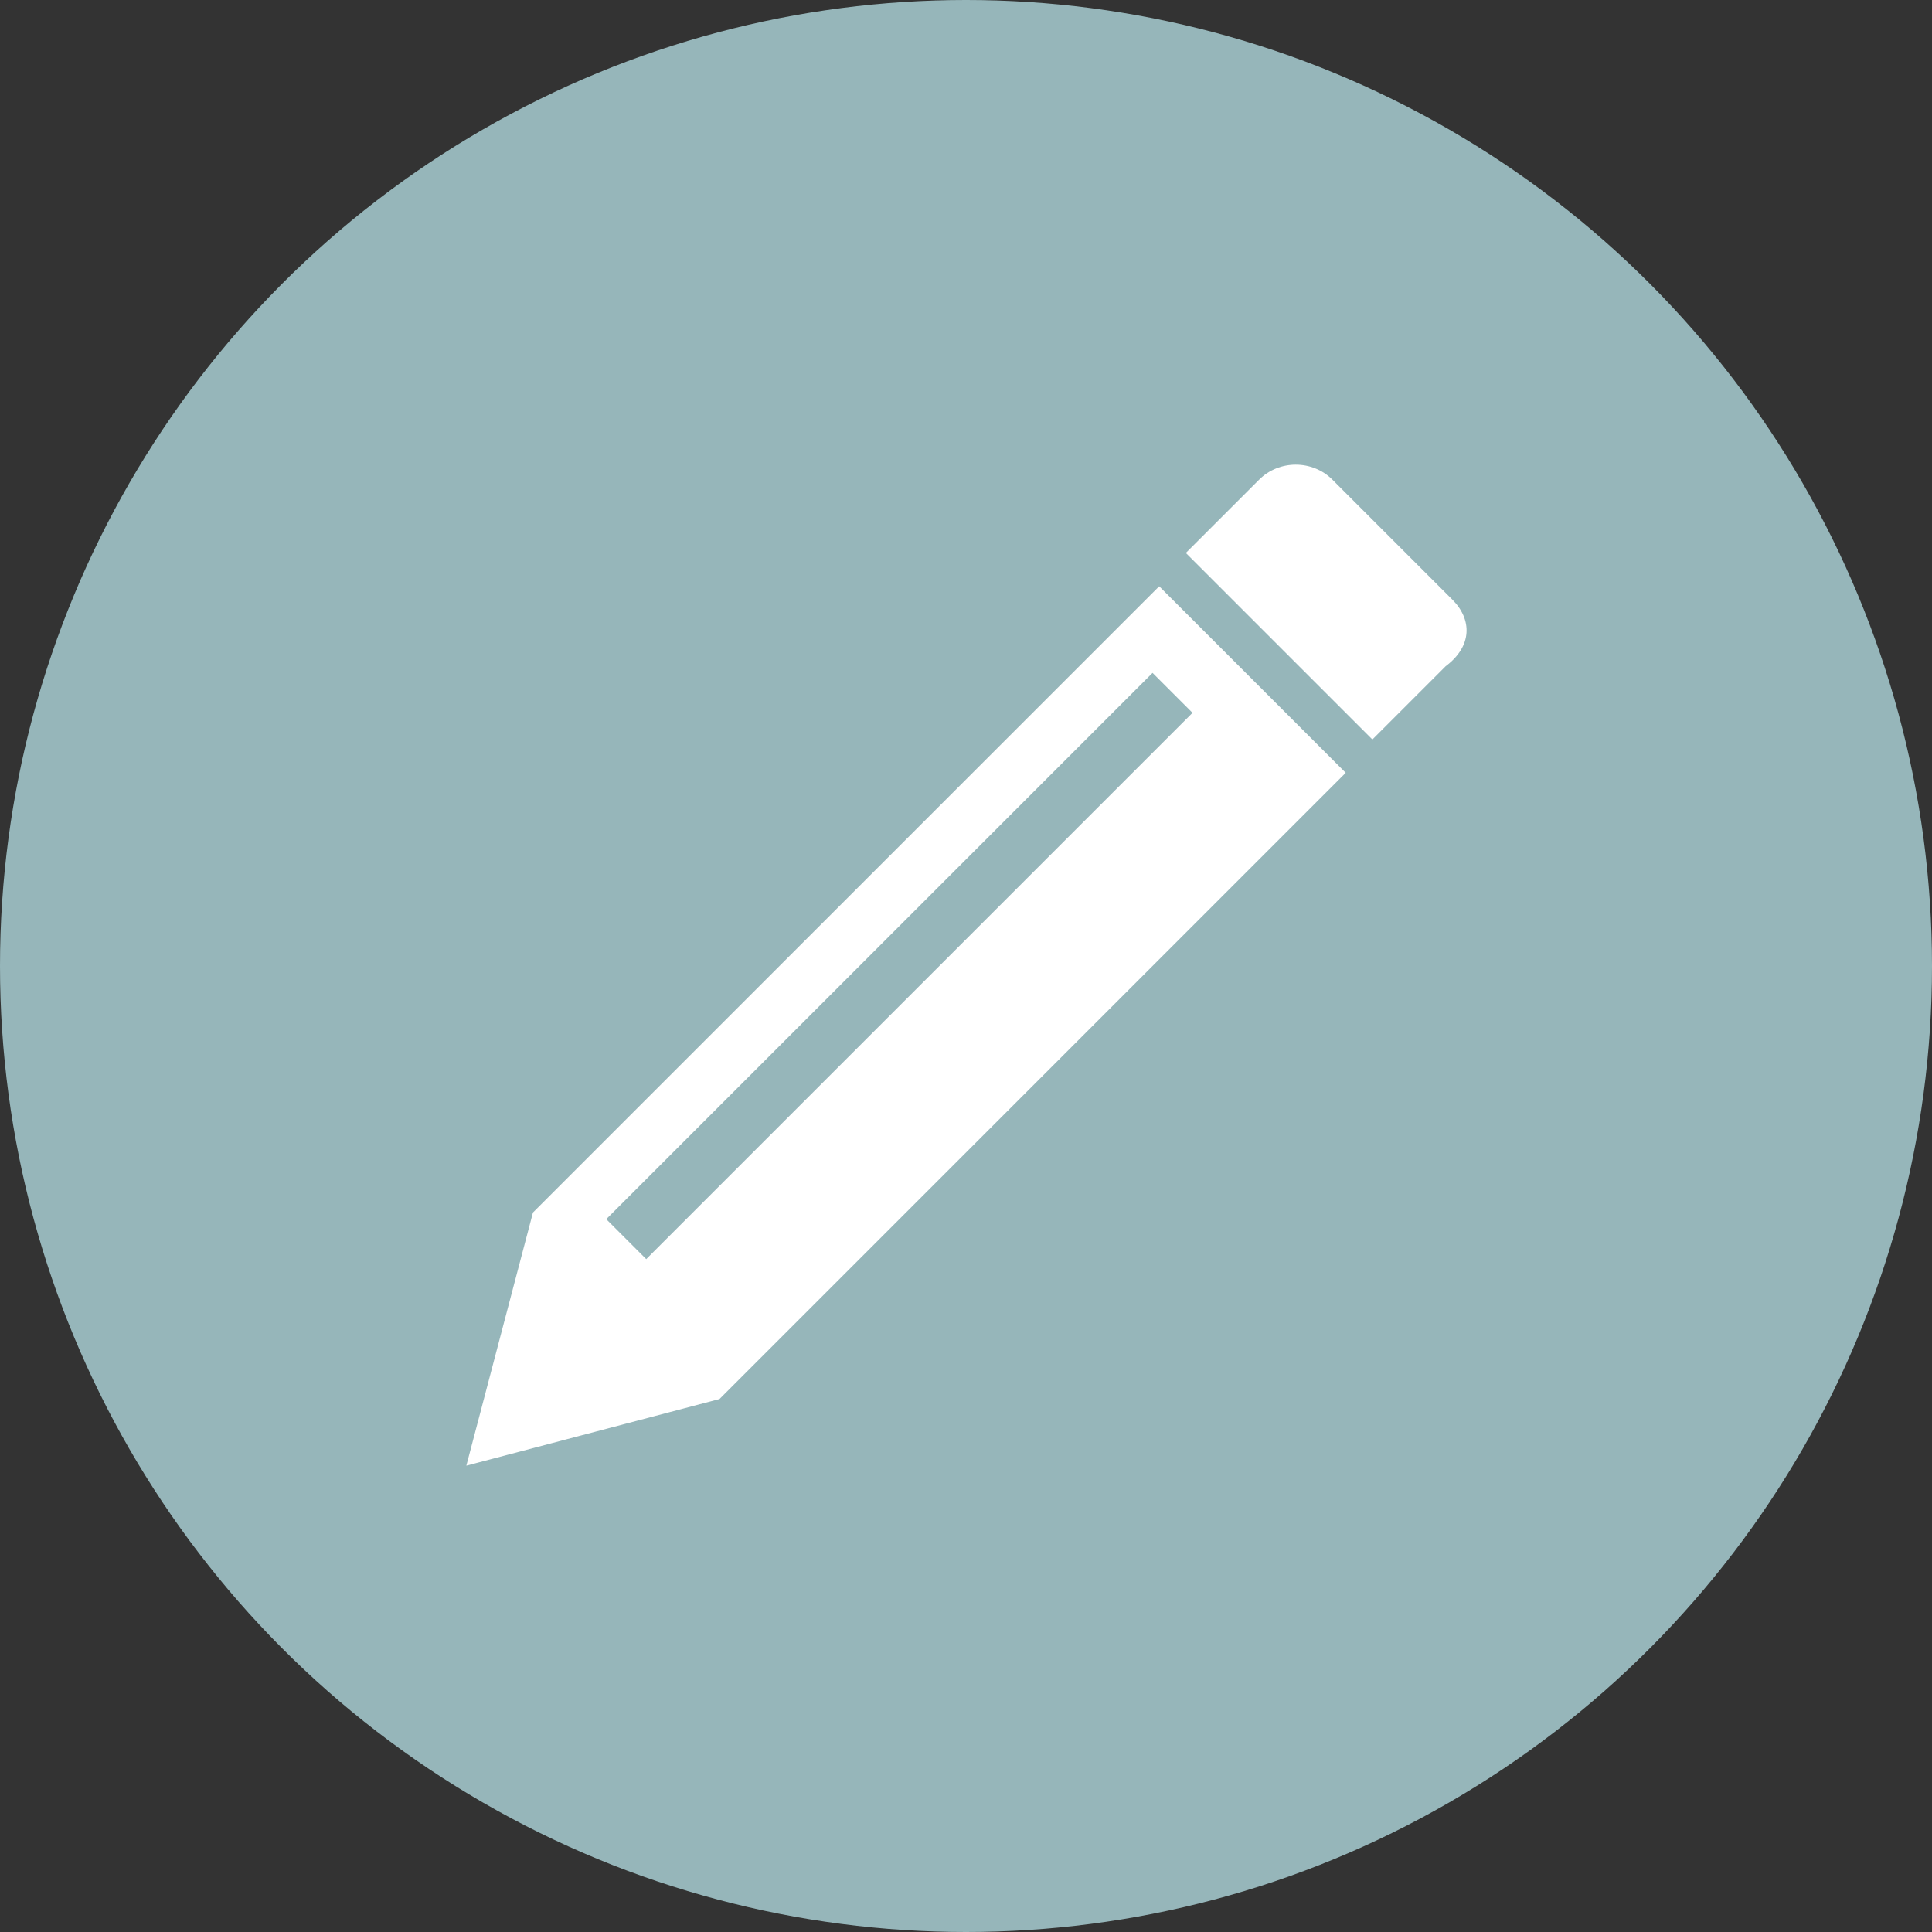
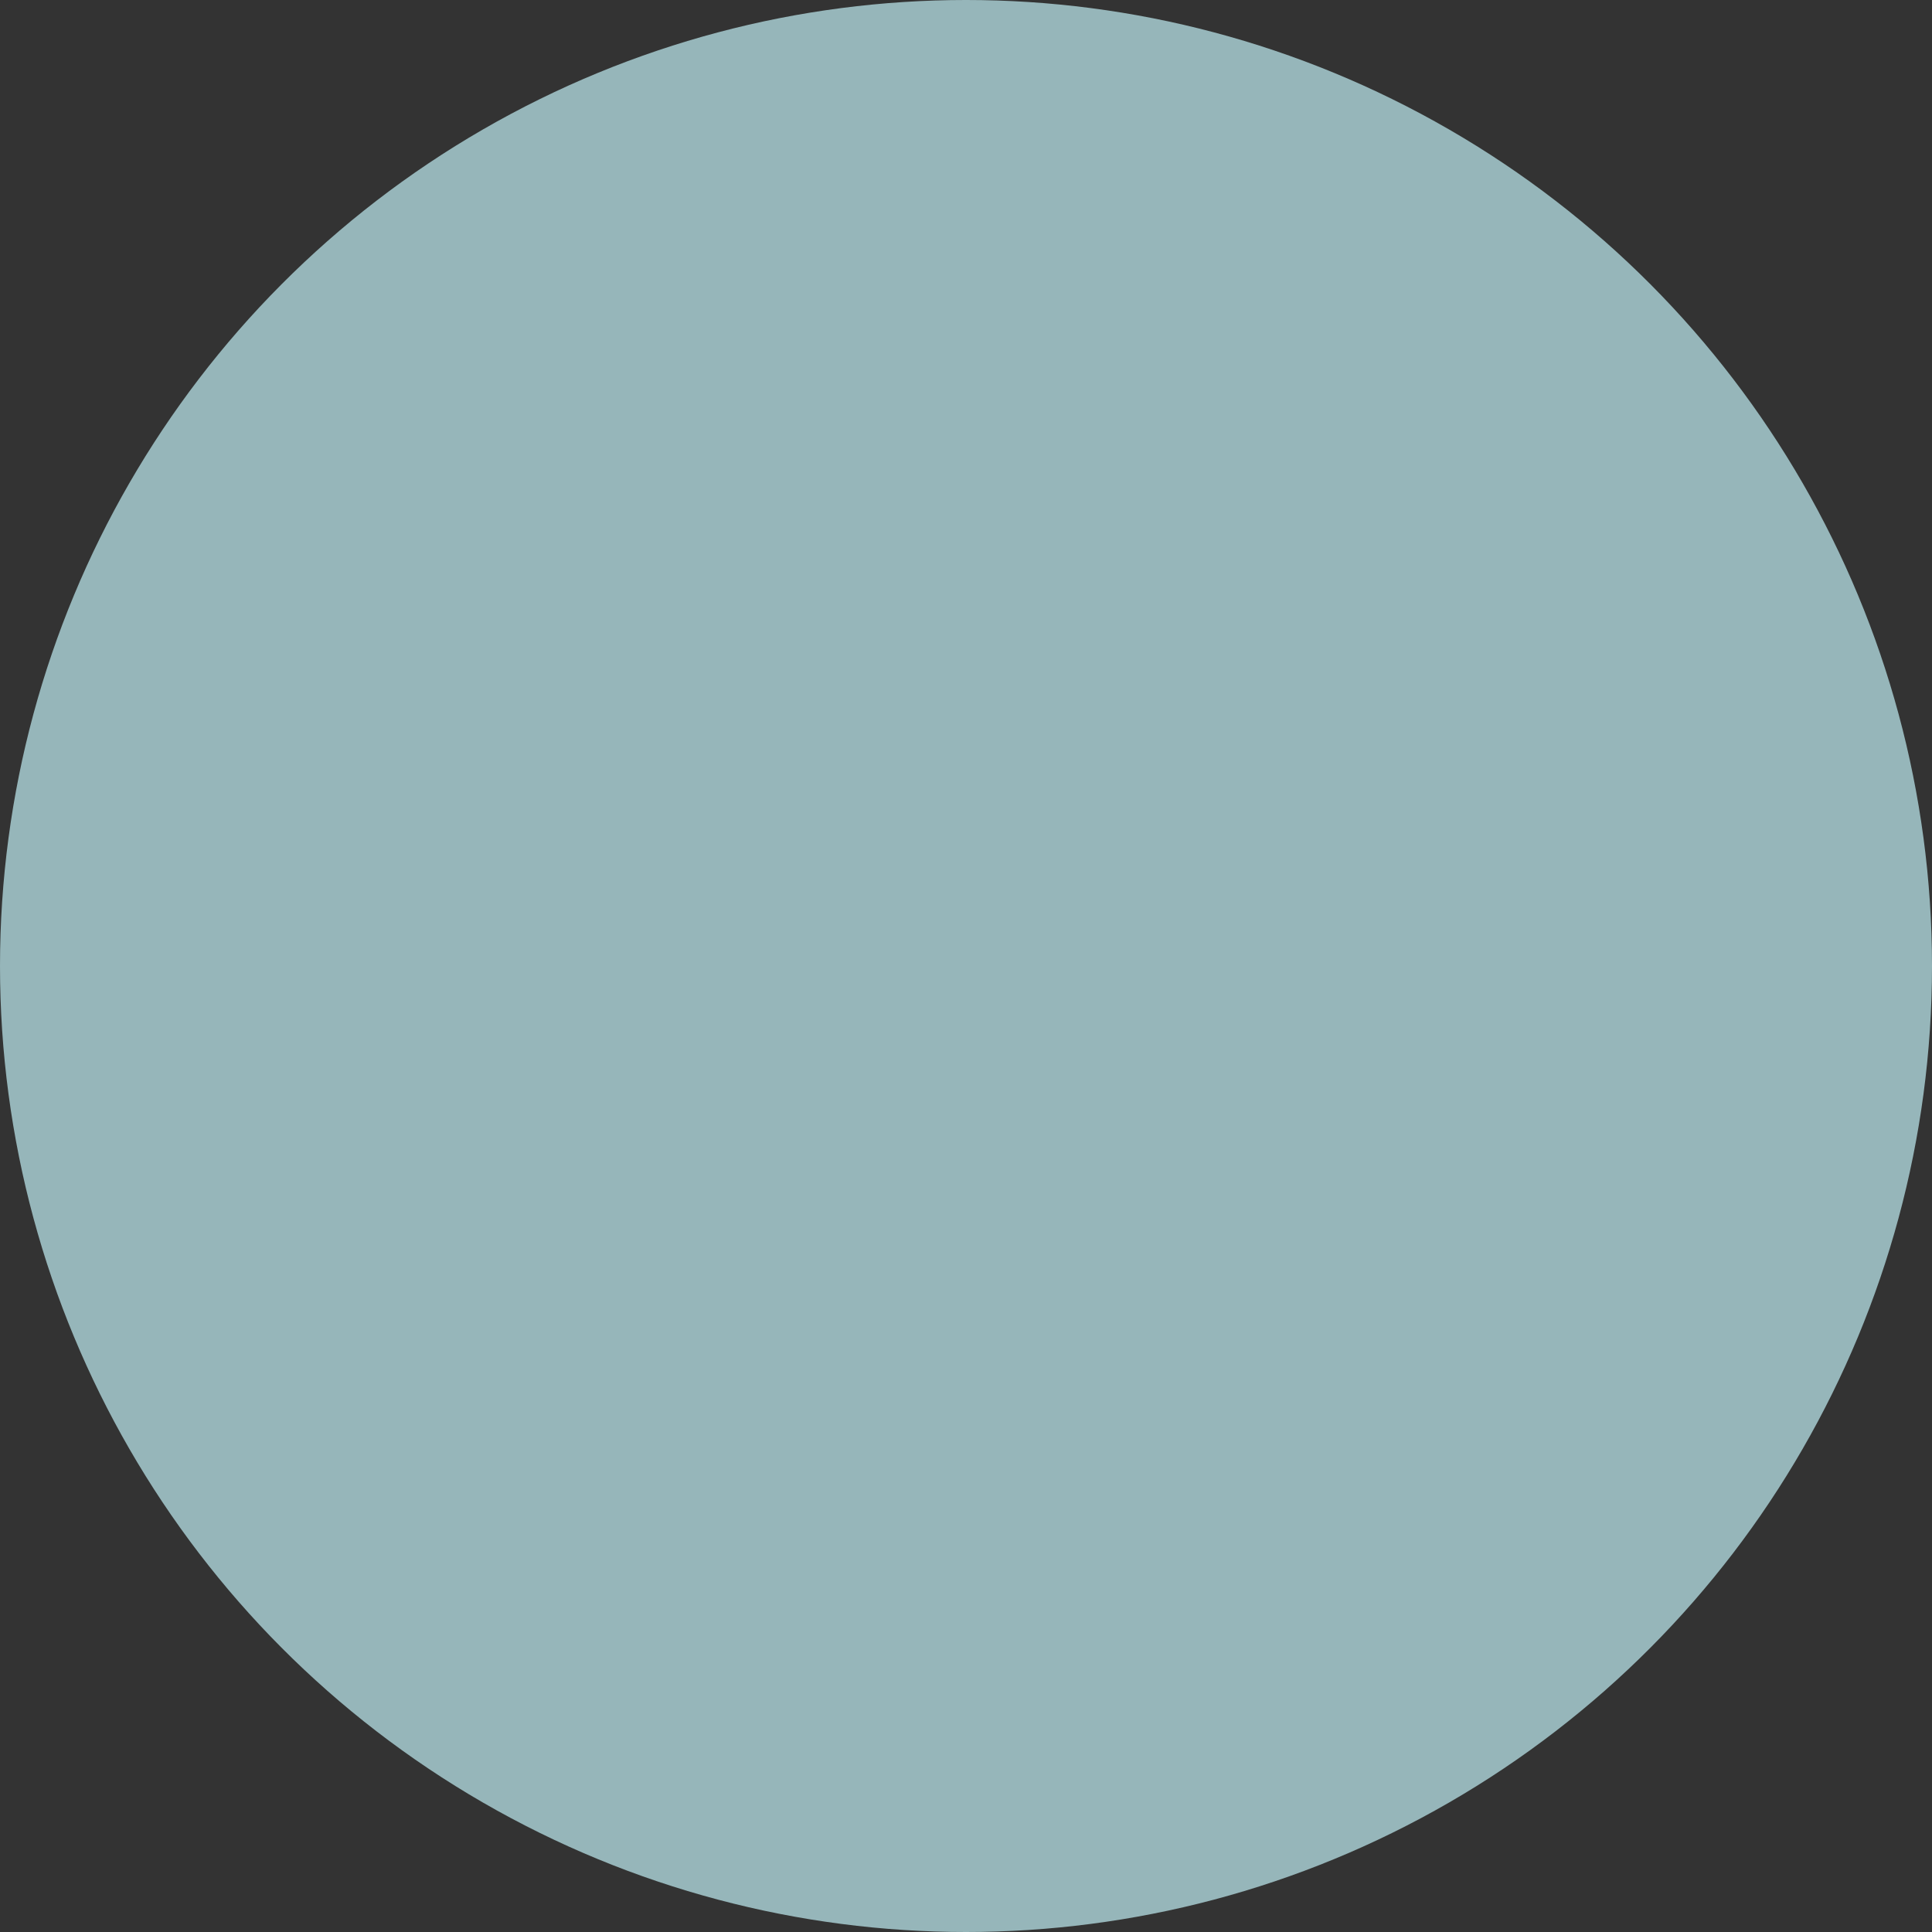
<svg xmlns="http://www.w3.org/2000/svg" version="1.1" id="レイヤー_1" x="0px" y="0px" viewBox="0 0 29 29" style="enable-background:new 0 0 29 29;" xml:space="preserve">
  <rect x="0" y="0" width="29" height="29" fill="#333333" stroke="none" />
  <style type="text/css">
	.st0{fill:#96B6BA;}
	.st1{fill:#FFFFFF;}
	.st2{display:none;}
	.st3{display:inline;fill:#96B6BA;}
	.st4{display:inline;}
</style>
  <g>
    <circle class="st0" cx="14.5" cy="14.5" r="14.5" />
    <g>
-       <path class="st1" d="M21.8,9L20,7.2c-0.3-0.3-0.8-0.3-1.1,0l-1.1,1.1l2.8,2.8l1.1-1.1C22.1,9.7,22.1,9.3,21.8,9z" />
-       <path class="st1" d="M8,18.2L7,22l3.8-1l9.4-9.4l-2.8-2.8L8,18.2z M9.7,18.9l-0.6-0.6l8.2-8.2l0.6,0.6L9.7,18.9z" />
-     </g>
+       </g>
  </g>
  <g class="st2">
    <circle class="st3" cx="14.5" cy="14.5" r="14.5" />
    <g class="st4">
-       <path class="st1" d="M22.2,8c-0.4-0.4-0.9-0.6-1.5-0.6h-0.9h-0.5H9.7H9.2H8.3C7.7,7.4,7.2,7.6,6.8,8C6.4,8.4,6.2,8.9,6.2,9.5v1.1    c0,1.3,0.8,2.5,2,3l0,0l2.1,0.7c0.1,0.1,0.2,0.3,0.3,0.4c0.8,0.8,1.6,1.4,2.1,1.8c0.3,0.2,0.5,0.4,0.6,0.6    c0.1,0.1,0.1,0.2,0.1,0.2c0,0.1,0,0.1,0,0.2c0,1,0,0.4,0,1.5c0,0.2,0,0.4-0.1,0.6c-0.1,0.2-0.2,0.4-0.3,0.5    c-0.1,0.1-0.3,0.2-0.6,0.2c-0.9,0-0.9,0-0.9,0h-0.5v1.5h6.4v-1.5h-0.5c0,0,0,0-0.9,0c-0.2,0-0.3,0-0.4-0.1    c-0.2-0.1-0.3-0.2-0.4-0.4c-0.1-0.2-0.2-0.4-0.2-0.8c0-1,0-0.4,0-1.5c0-0.1,0-0.1,0-0.2c0-0.1,0.1-0.3,0.3-0.4    c0.2-0.2,0.6-0.5,1-0.9c0.4-0.4,1-0.8,1.5-1.3c0.1-0.1,0.2-0.3,0.3-0.4l2.1-0.7l0,0c1.2-0.5,2-1.7,2-3V9.5    C22.8,8.9,22.6,8.4,22.2,8z M8.6,12.7c-0.9-0.4-1.4-1.2-1.4-2.1V9.5c0-0.3,0.1-0.6,0.3-0.8C7.7,8.5,8,8.4,8.3,8.4h0.9    c0,0.2,0,0.4,0,0.7c0,1,0,2,0.2,3c0.1,0.3,0.2,0.7,0.3,1L8.6,12.7z M12.1,13.5c0,0-1.4-1.3-1.4-2.6s0-2.5,0-2.5h1.4V13.5z     M21.8,10.5c0,0.9-0.6,1.8-1.4,2.1L19.3,13c0.2-0.6,0.3-1.1,0.4-1.7c0.1-0.7,0.1-1.5,0.1-2.3c0-0.2,0-0.4,0-0.7h0.9    c0.3,0,0.6,0.1,0.8,0.3c0.2,0.2,0.3,0.5,0.3,0.8V10.5z" />
-     </g>
+       </g>
  </g>
</svg>